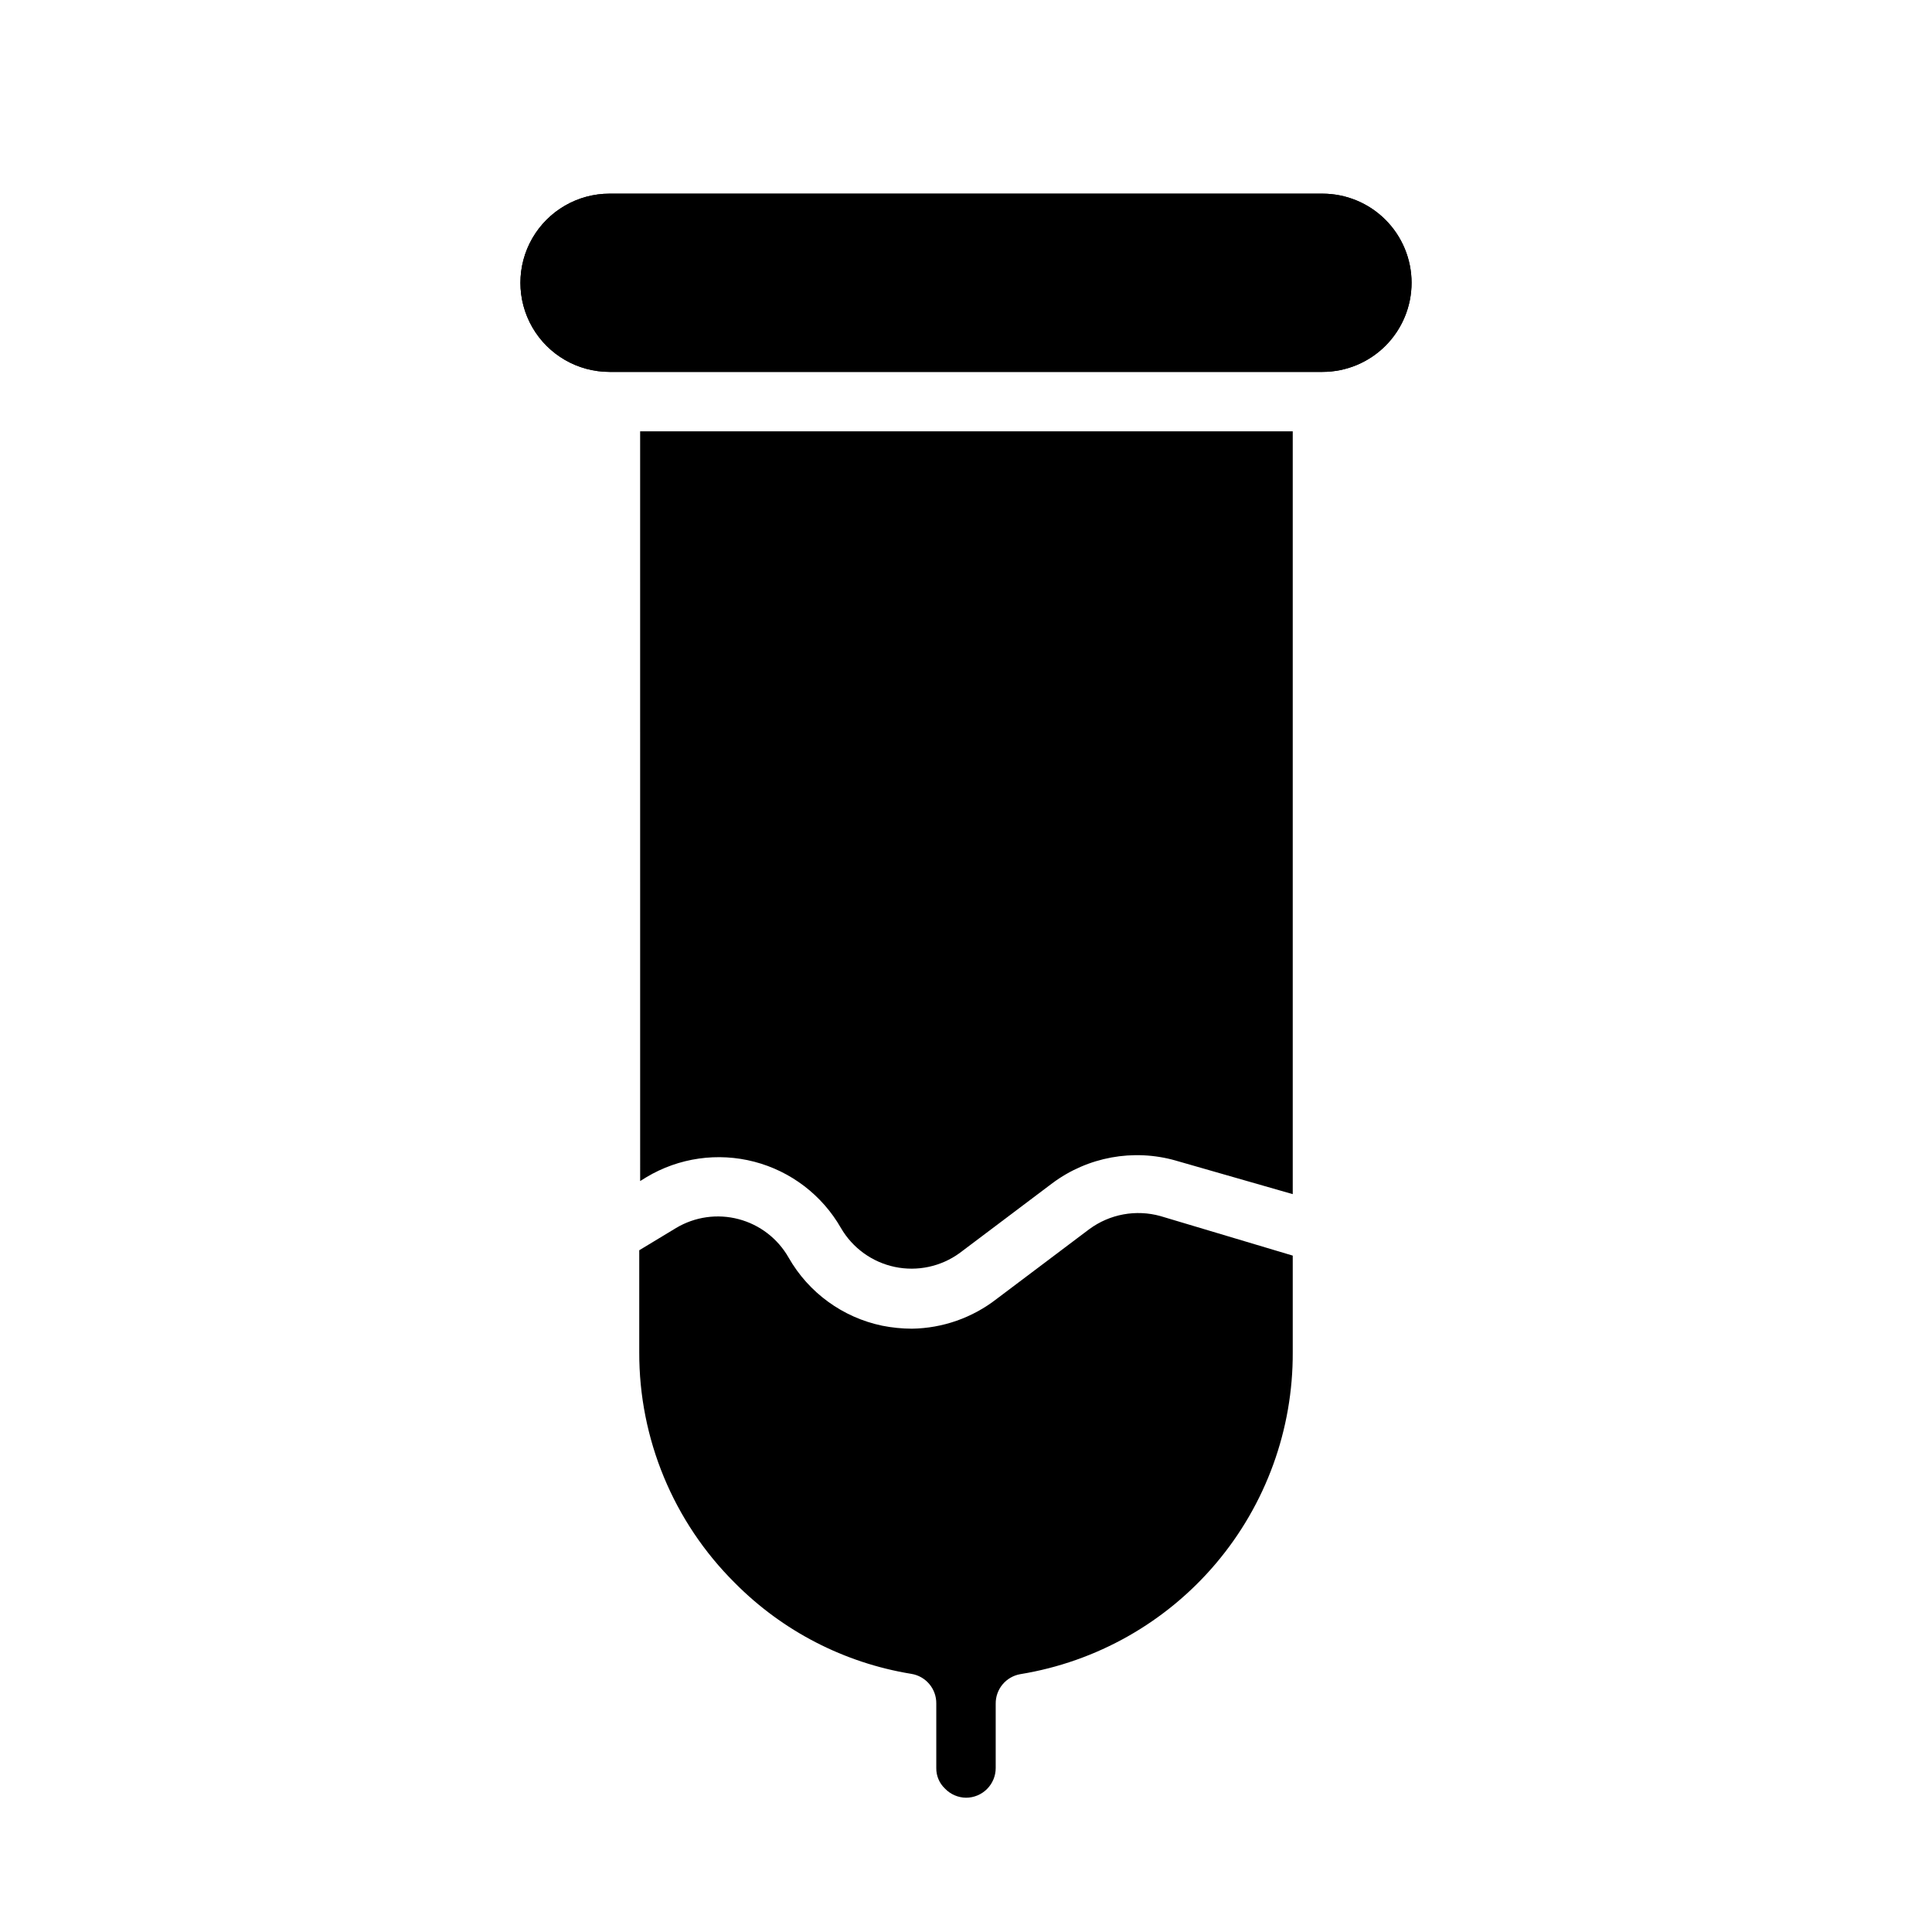
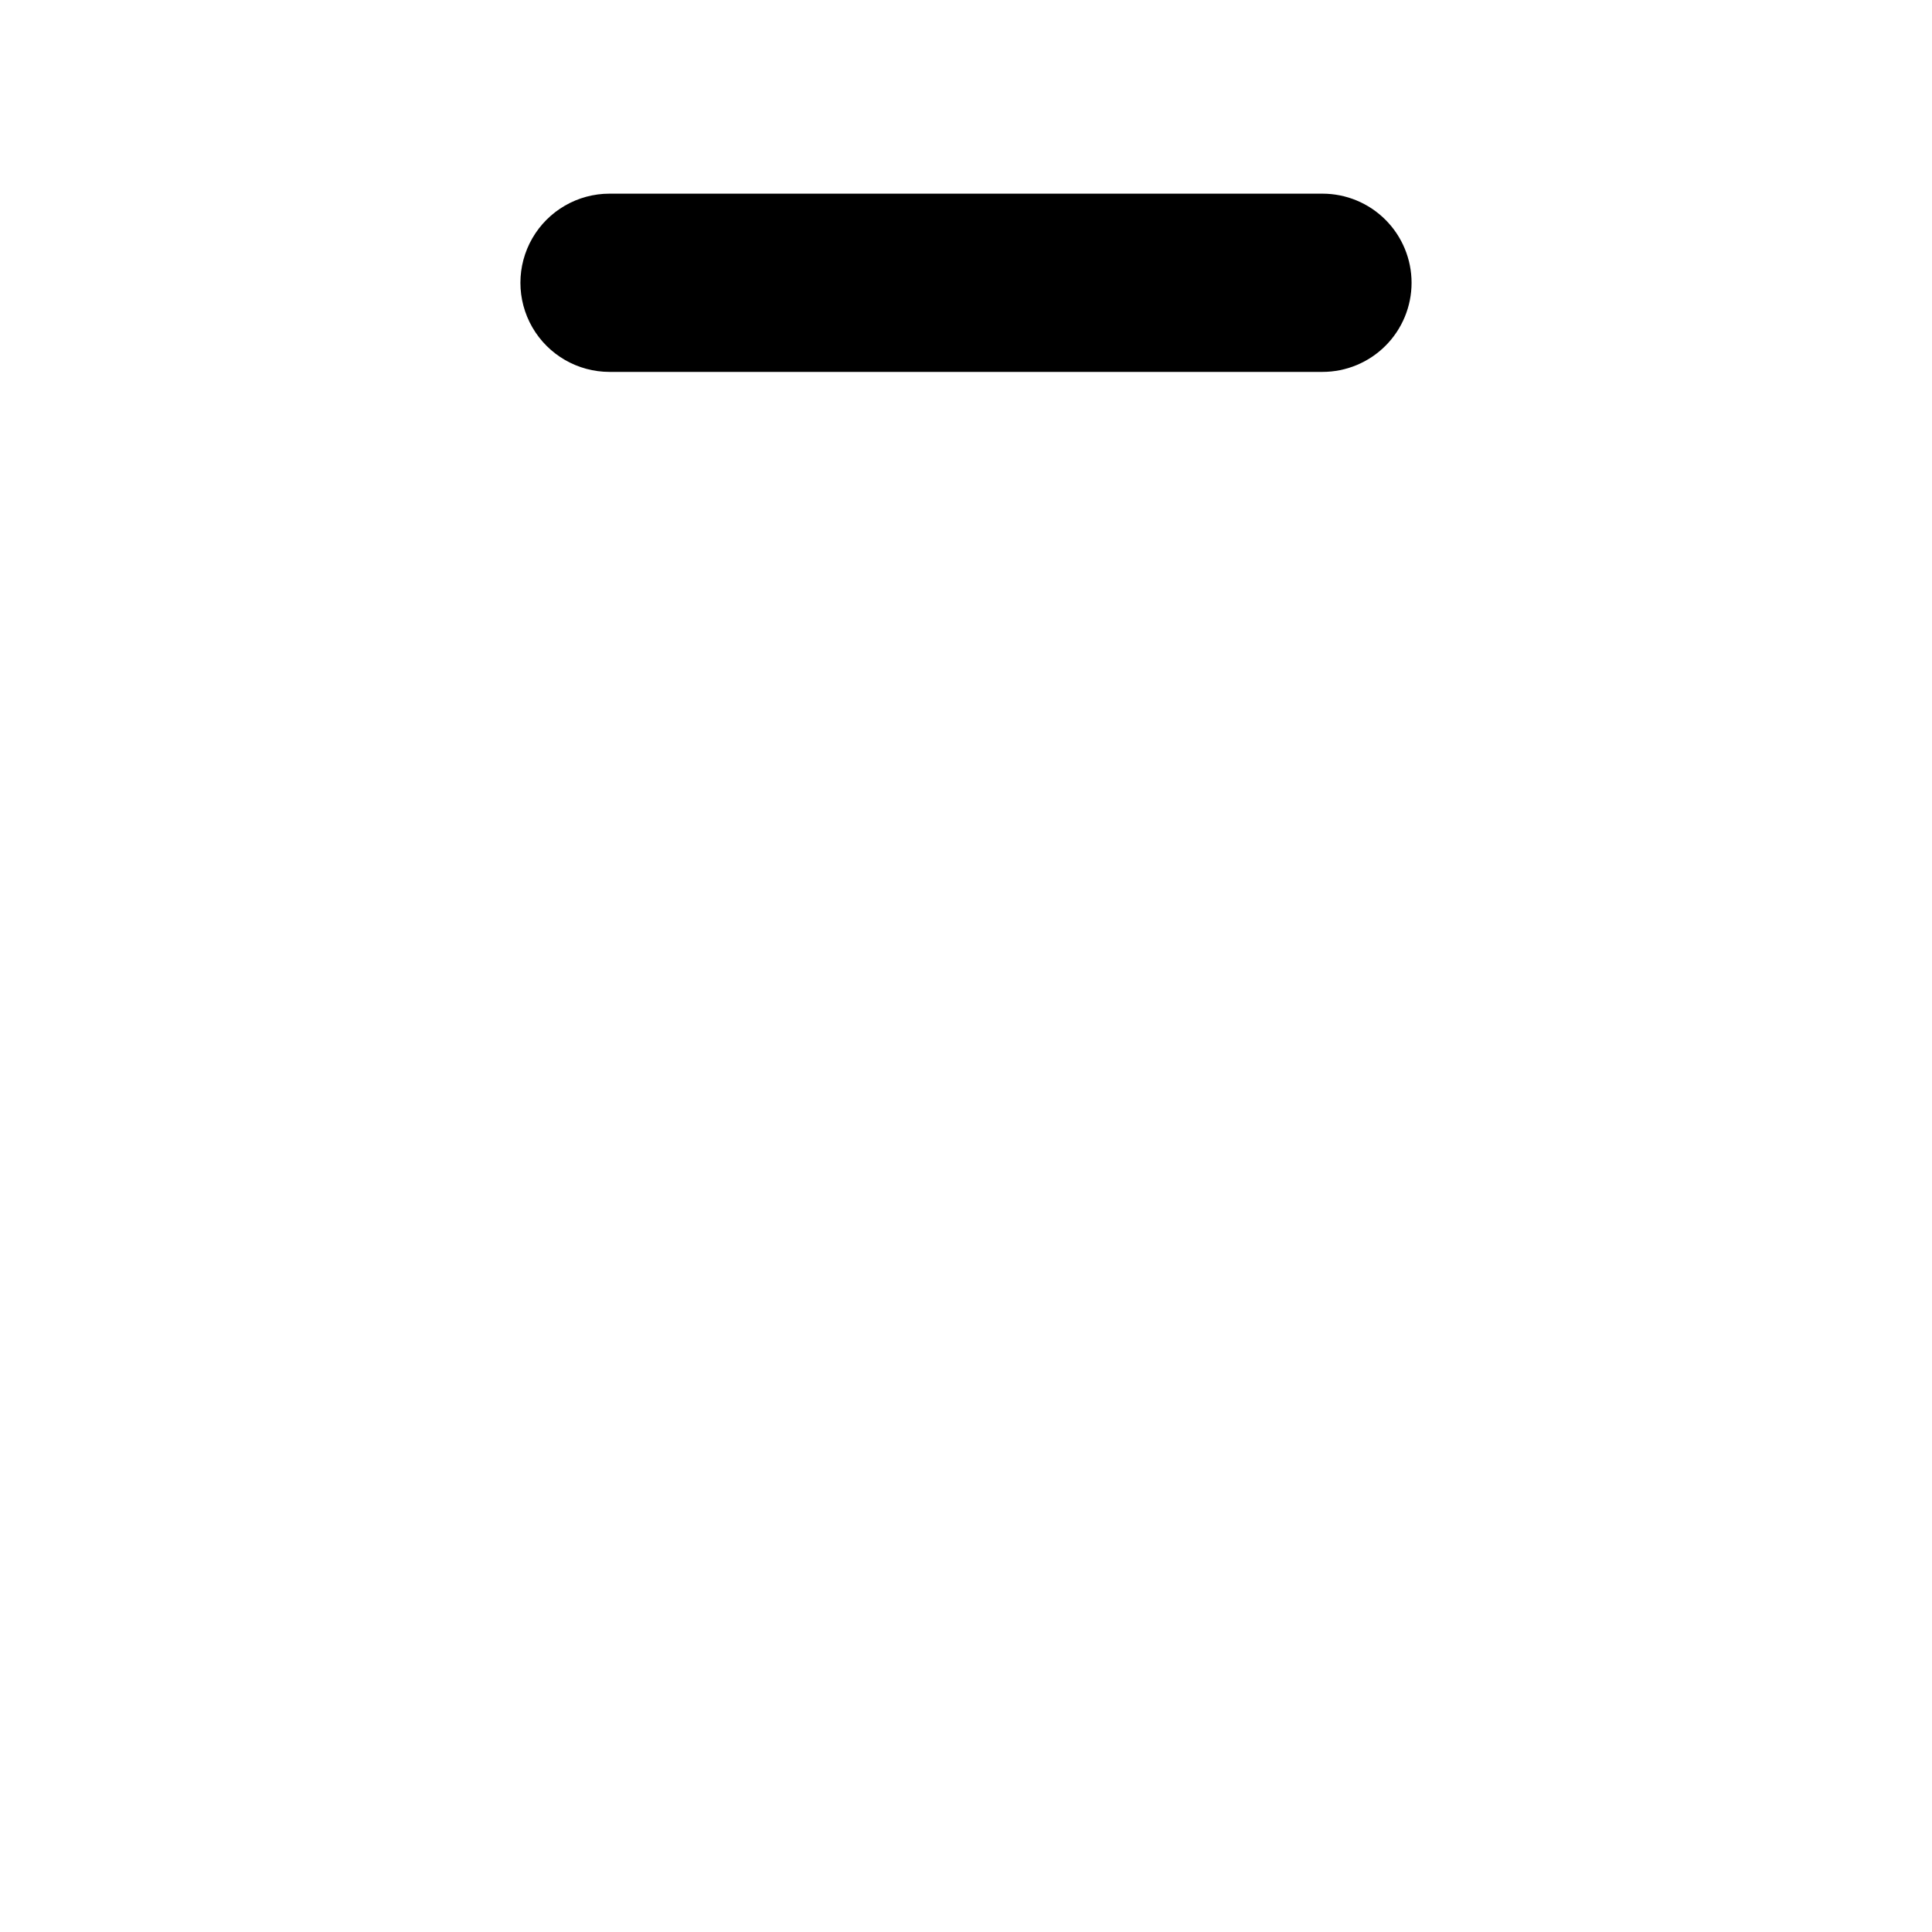
<svg xmlns="http://www.w3.org/2000/svg" fill="#000000" width="800px" height="800px" version="1.1" viewBox="144 144 512 512">
  <g>
-     <path d="m486.59 476.75v25.586c0.098 20.488-7.117 40.34-20.352 55.984-13.23 15.641-31.613 26.047-51.832 29.348-3.82 0.656-6.594 3.996-6.535 7.871v17.004c0 2.09-0.828 4.09-2.305 5.566-1.477 1.477-3.481 2.305-5.566 2.305-2.117-0.027-4.133-0.906-5.59-2.438-1.488-1.414-2.316-3.383-2.285-5.434v-17.082c0.051-3.898-2.762-7.25-6.609-7.871-17.742-2.887-34.113-11.32-46.762-24.09-16.293-16.176-25.422-38.207-25.348-61.164v-27.004l9.762-5.902c4.984-2.981 10.961-3.828 16.574-2.344 5.617 1.48 10.395 5.164 13.262 10.215 5.301 9.285 14.328 15.848 24.797 18.027 2.59 0.516 5.227 0.781 7.871 0.789 8.133-0.121 16.008-2.883 22.434-7.875l24.562-18.5v0.004c5.426-4.004 12.398-5.285 18.891-3.465z" />
-     <path d="m486.59 258.3v202.16l-31.016-8.895v-0.004c-11.227-3.191-23.301-0.98-32.668 5.984l-24.562 18.5c-4.953 3.617-11.211 4.965-17.215 3.703-6.004-1.262-11.191-5.012-14.273-10.316-4.981-8.699-13.254-15.027-22.953-17.559-9.699-2.531-20.008-1.055-28.605 4.098l-1.652 1.023-0.004-198.69z" />
-     <path d="m518.08 218.94c0 6.266-2.488 12.27-6.918 16.699-4.426 4.43-10.434 6.918-16.699 6.918h-188.93c-8.438 0-16.234-4.5-20.453-11.809s-4.219-16.309 0-23.617c4.219-7.305 12.016-11.809 20.453-11.809h188.93c6.266 0 12.273 2.488 16.699 6.918 4.43 4.43 6.918 10.438 6.918 16.699z" />
    <path d="m518.08 218.94c0 6.266-2.488 12.27-6.918 16.699-4.426 4.43-10.434 6.918-16.699 6.918h-188.93c-8.438 0-16.234-4.5-20.453-11.809s-4.219-16.309 0-23.617c4.219-7.305 12.016-11.809 20.453-11.809h188.93c6.266 0 12.273 2.488 16.699 6.918 4.43 4.43 6.918 10.438 6.918 16.699z" />
  </g>
</svg>